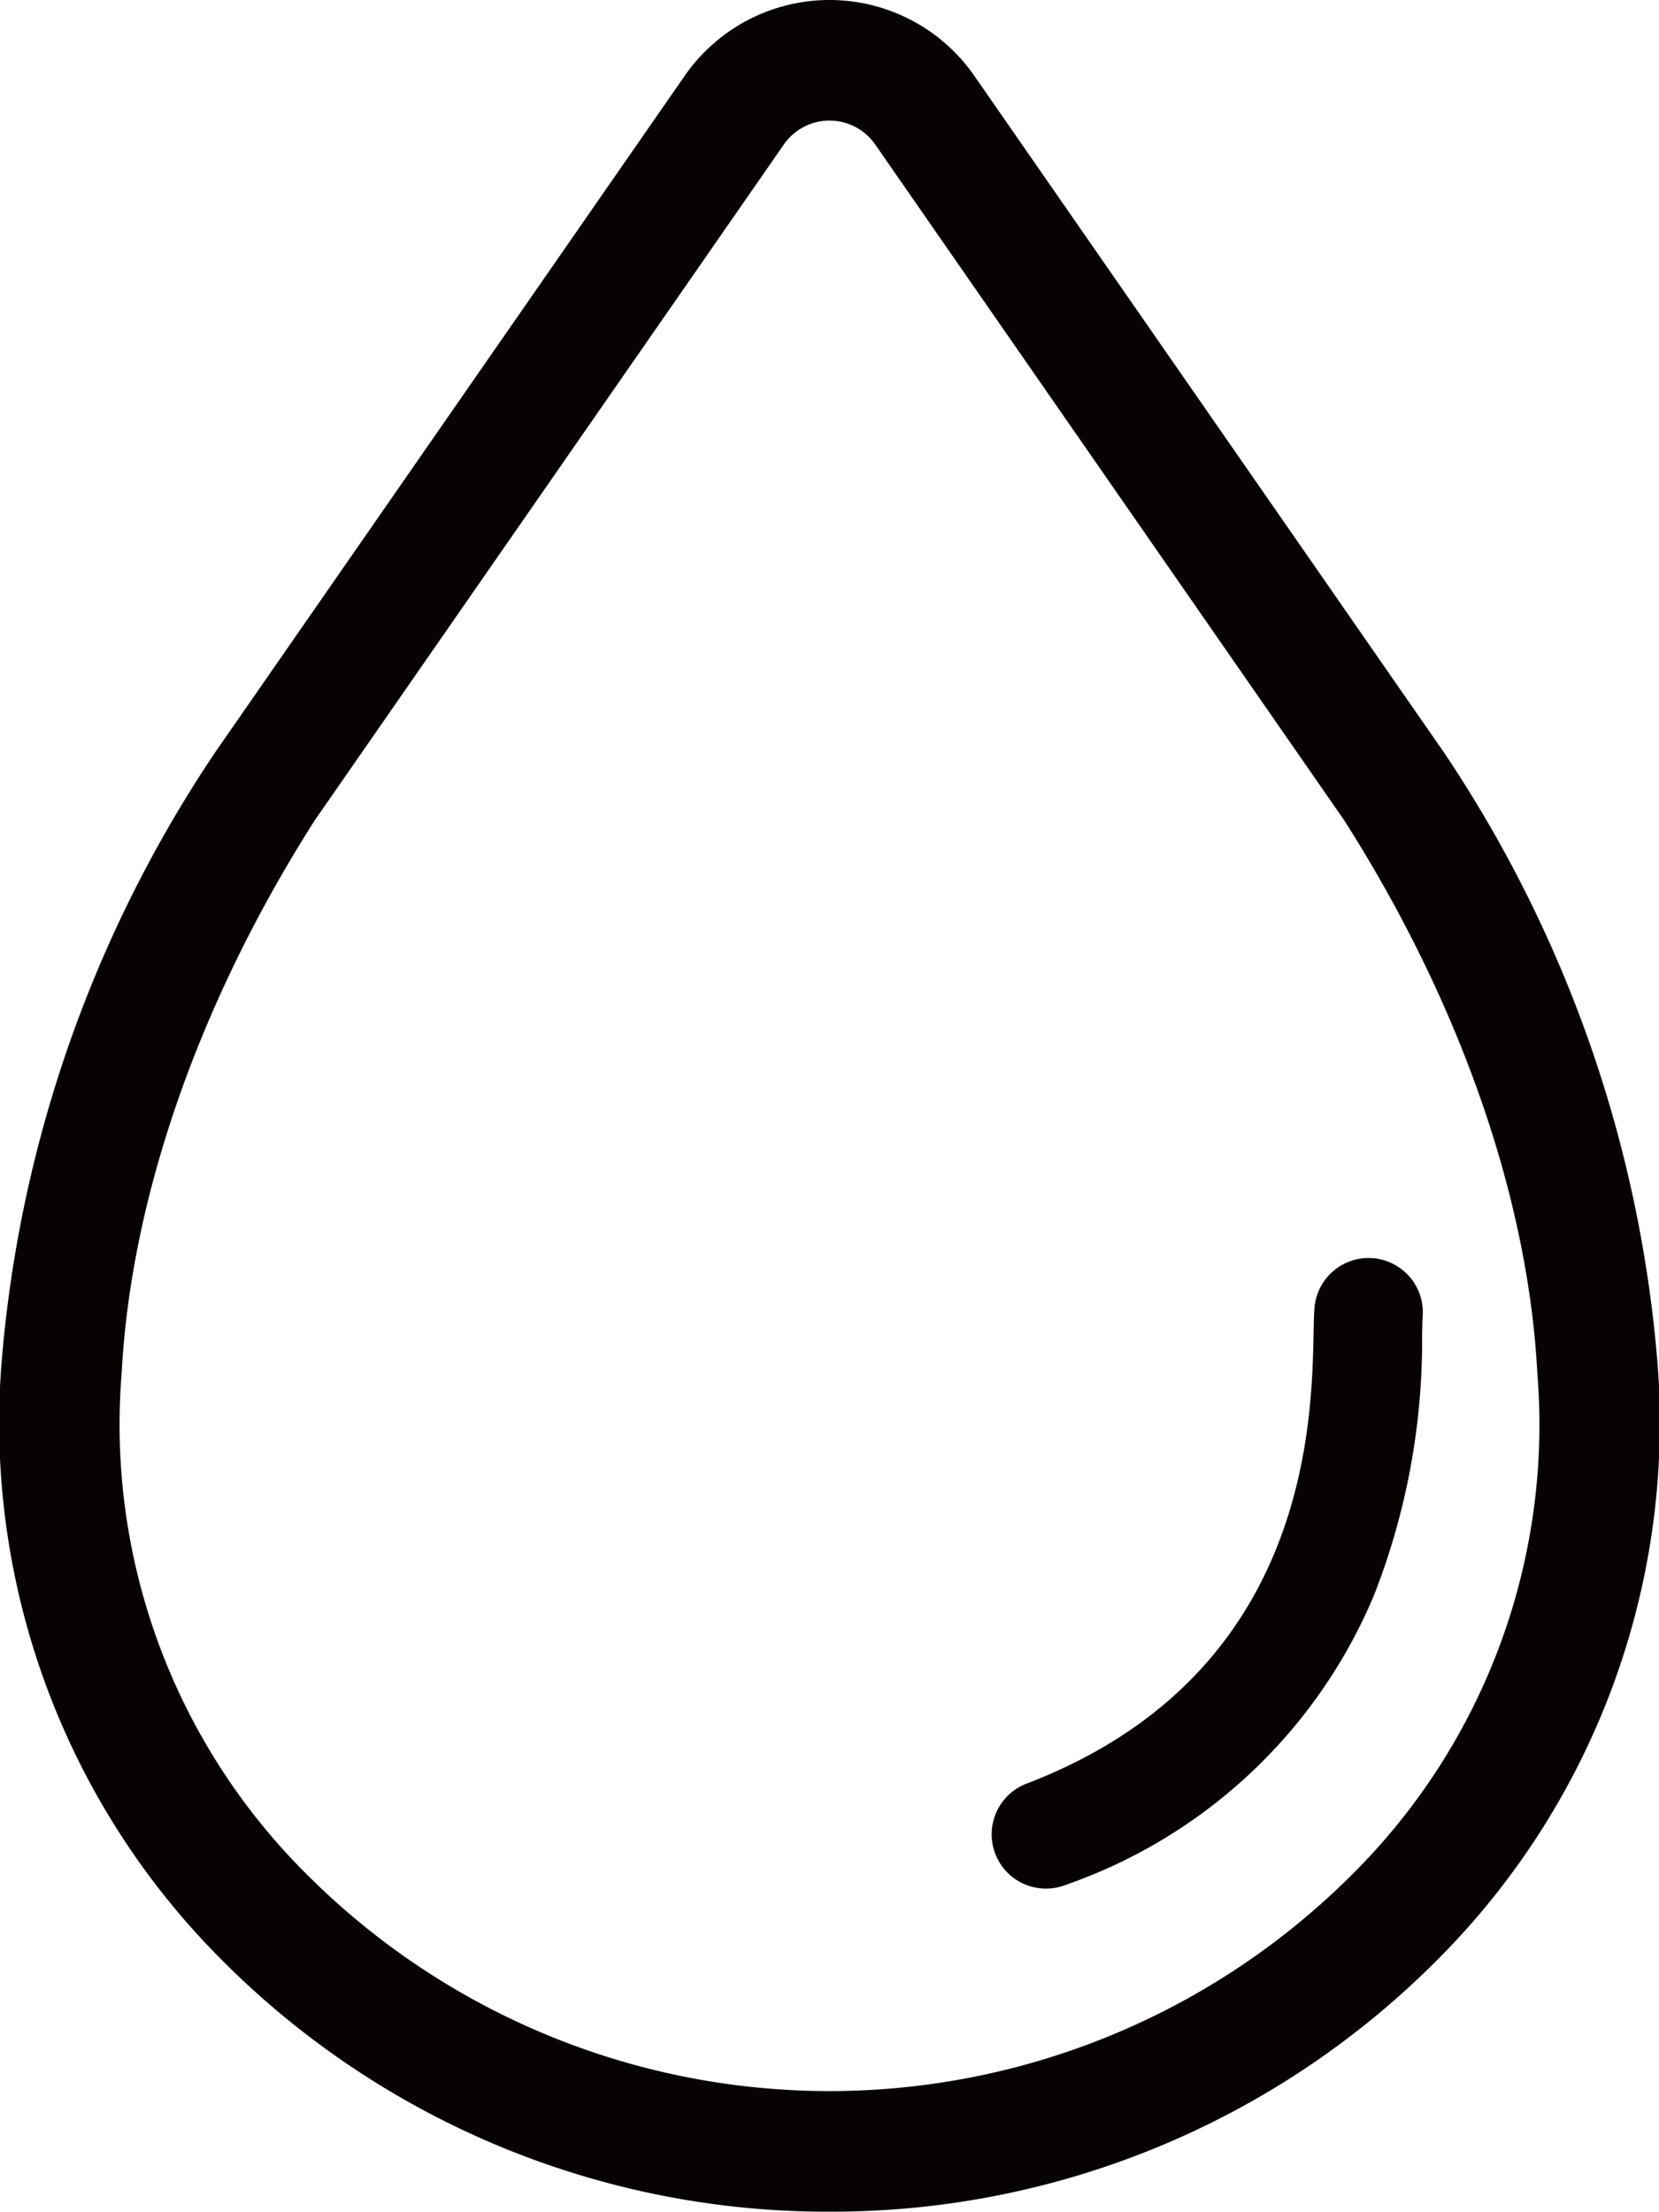
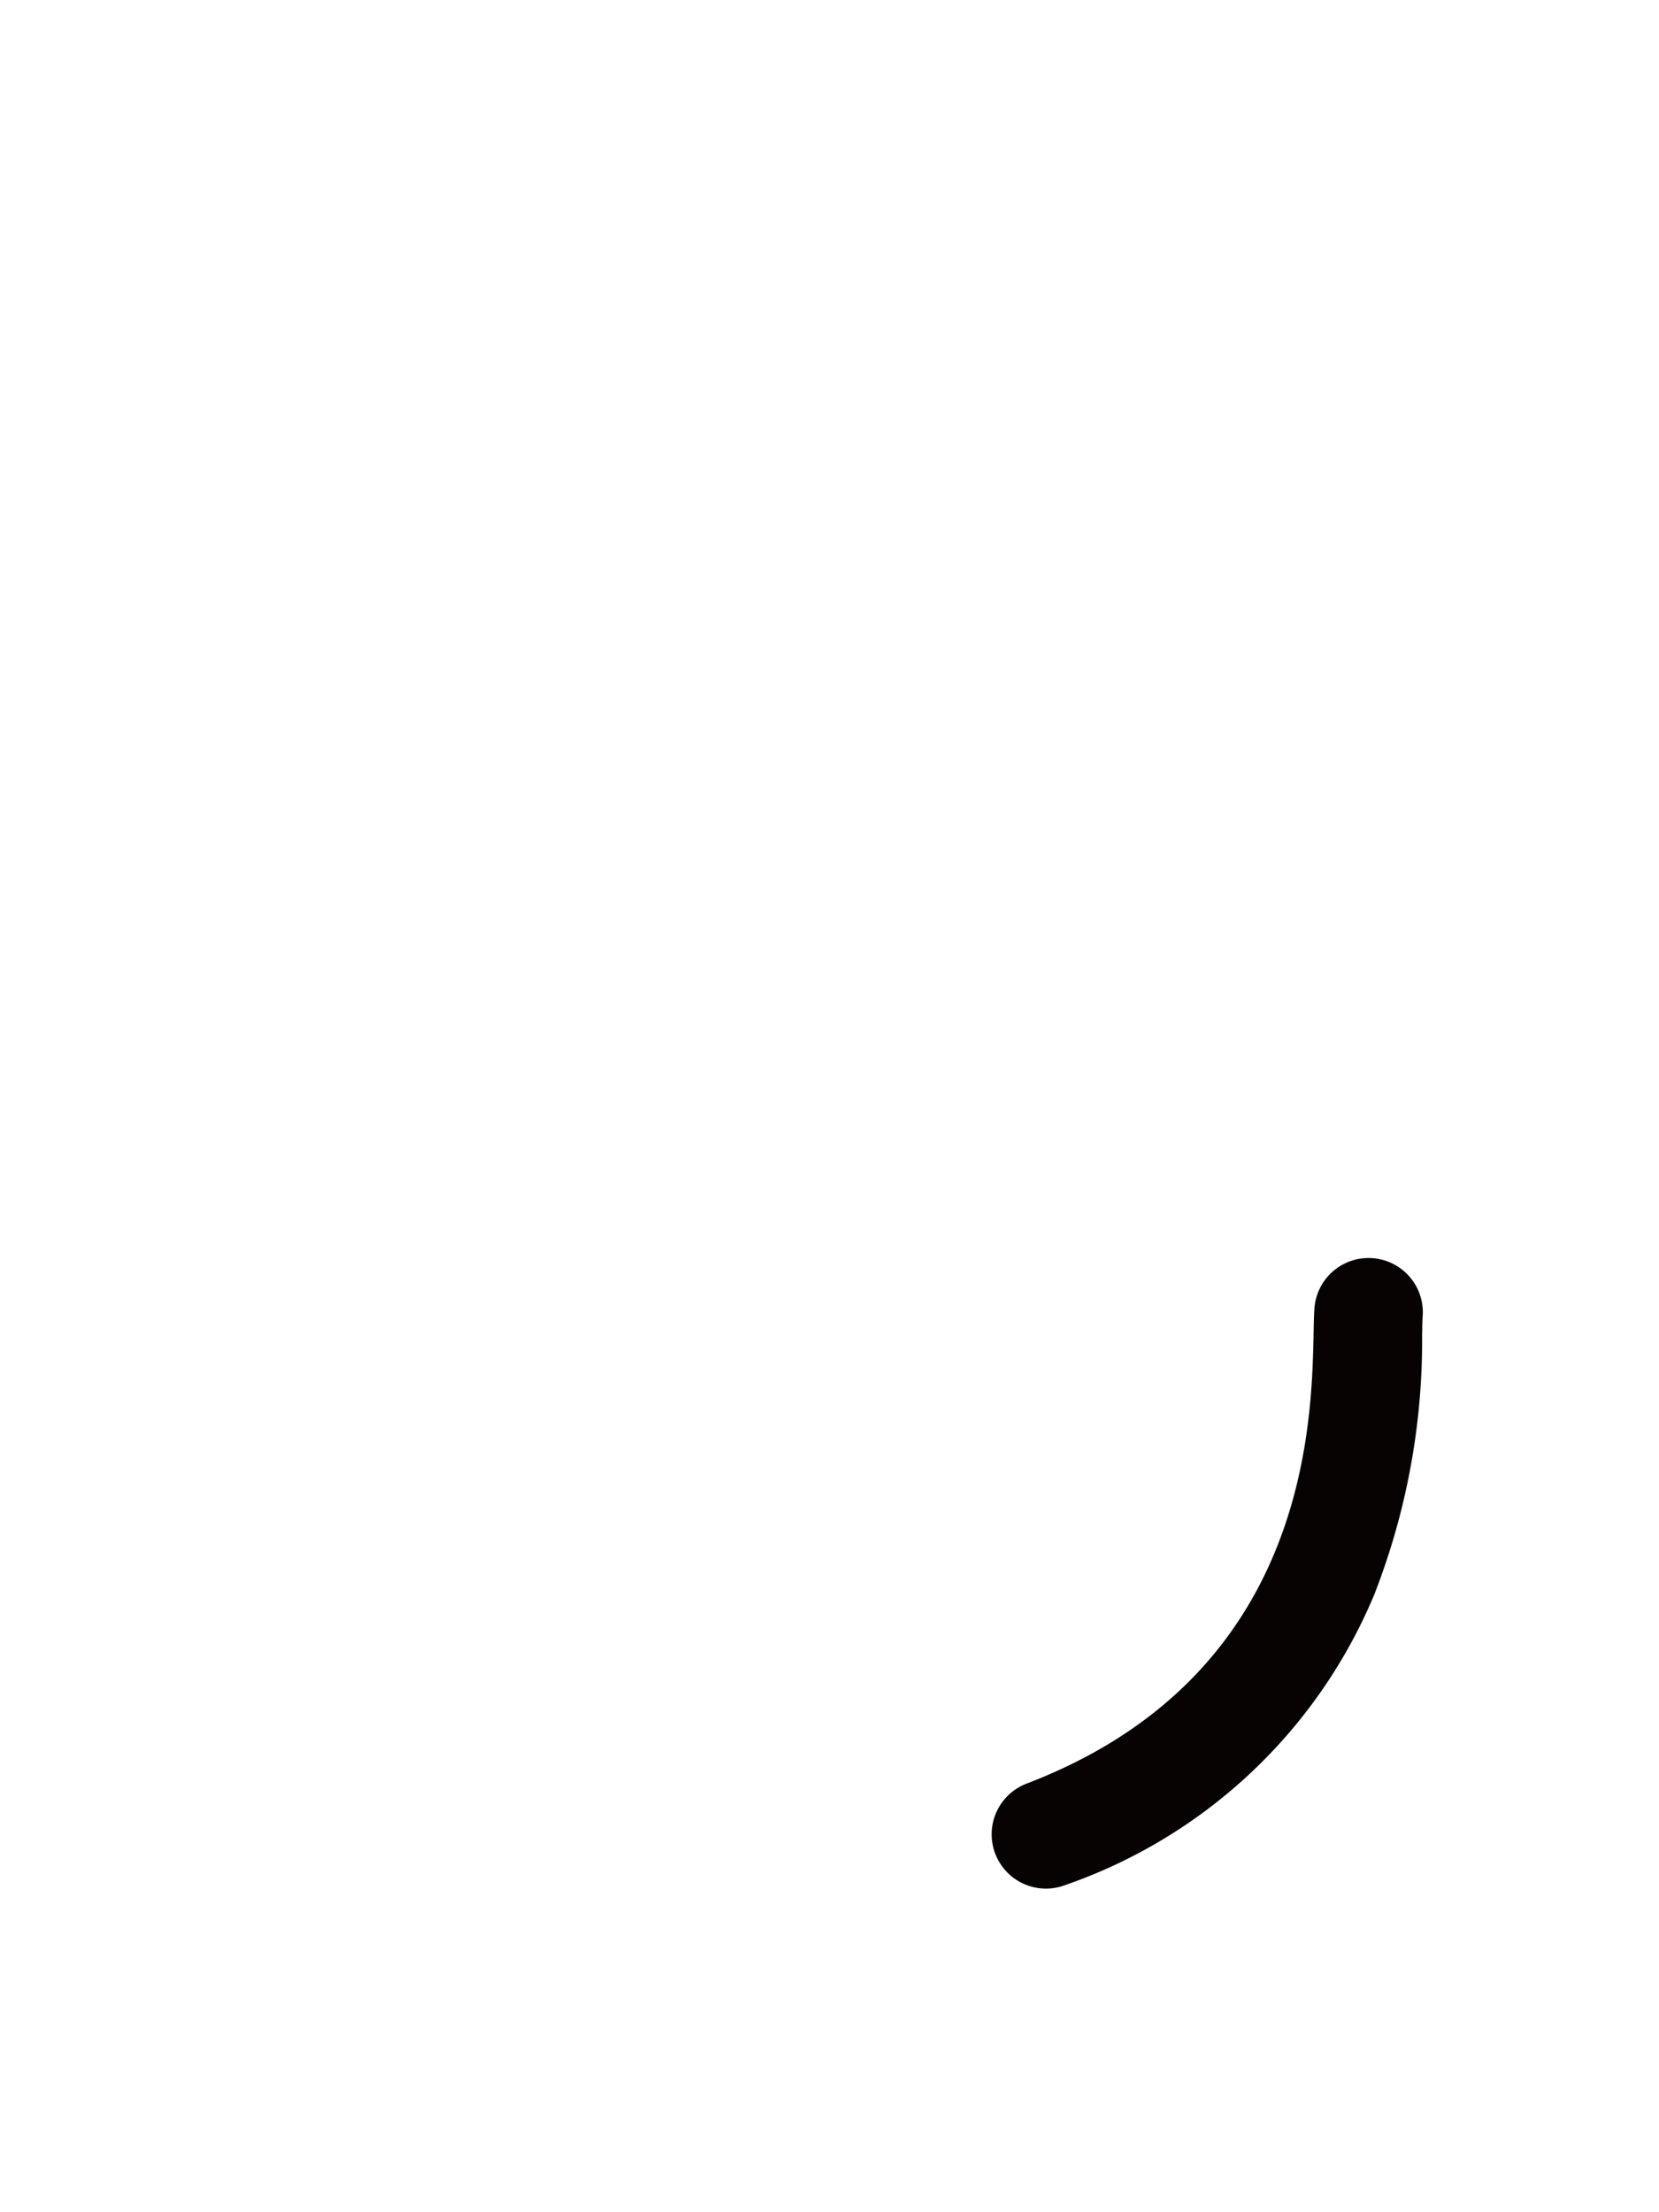
<svg xmlns="http://www.w3.org/2000/svg" id="グループ_3035" data-name="グループ 3035" width="53.526" height="71.351" viewBox="0 0 53.526 71.351">
  <defs>
    <clipPath id="clip-path">
      <rect id="長方形_820" data-name="長方形 820" width="53.526" height="71.351" fill="none" />
    </clipPath>
  </defs>
  <g id="グループ_3037" data-name="グループ 3037" clip-path="url(#clip-path)">
-     <path id="パス_2292" data-name="パス 2292" d="M26.764,71.351A27.555,27.555,0,0,1,7.156,63.23h0A24.5,24.5,0,0,1,.04,44.092,41.311,41.311,0,0,1,6.892,24.345c.014-.021.027-.042.042-.063L22.093,2.443A5.688,5.688,0,0,1,26.764,0h0a5.687,5.687,0,0,1,4.67,2.444L46.593,24.282c.014.021.028.042.042.063a41.315,41.315,0,0,1,6.852,19.747A24.5,24.5,0,0,1,46.37,63.23a27.546,27.546,0,0,1-19.606,8.121M9.907,60.478a23.838,23.838,0,0,0,33.712,0A20.442,20.442,0,0,0,49.6,44.294c-.295-5.655-2.506-11.984-6.227-17.825L28.238,4.662a1.794,1.794,0,0,0-2.948,0L10.152,26.469C6.431,32.31,4.221,38.639,3.926,44.294A20.447,20.447,0,0,0,9.907,60.478Z" transform="translate(0 0)" fill="#070303" />
    <path id="パス_2293" data-name="パス 2293" d="M234.851,316.077a1.751,1.751,0,0,1-.626-3.387c9.035-3.458,9.2-11.516,9.26-14.549.006-.313.011-.561.026-.771a1.751,1.751,0,1,1,3.493.25c-.009.121-.013.339-.018.592a22.516,22.516,0,0,1-1.549,8.393,16.746,16.746,0,0,1-9.961,9.356,1.744,1.744,0,0,1-.626.116" transform="translate(-201.103 -255.149)" fill="#070303" />
  </g>
</svg>